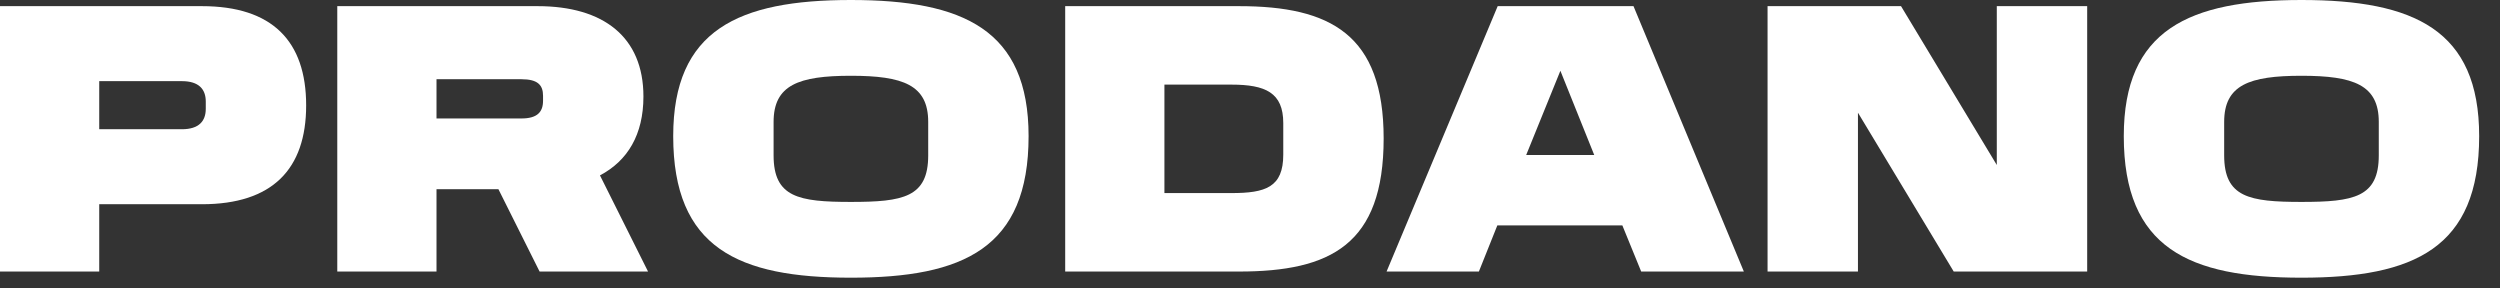
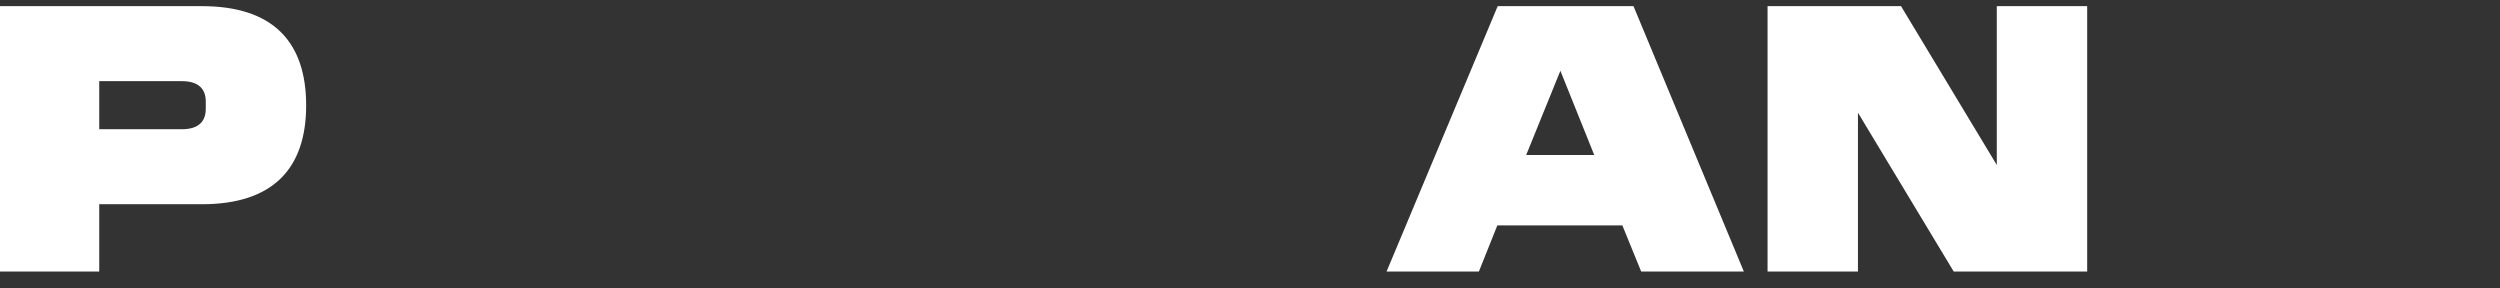
<svg xmlns="http://www.w3.org/2000/svg" width="78" height="9" viewBox="0 0 78 9" fill="none">
  <rect x="0" y="0" width="78" height="9" fill="#333333" stroke="none" />
-   <path d="M74.218 4.848V3.804C74.218 2.652 73.438 2.364 71.806 2.364C70.174 2.364 69.394 2.652 69.394 3.804V4.848C69.394 6.156 70.174 6.3 71.806 6.3C73.438 6.3 74.218 6.156 74.218 4.848ZM66.262 4.248C66.262 0.936 68.29 0 71.806 0C75.322 0 77.35 0.936 77.35 4.248C77.35 7.74 75.322 8.664 71.806 8.664C68.29 8.664 66.262 7.74 66.262 4.248Z" fill="white" />
  <path d="M60.956 8.472L57.968 3.516V8.472H55.148V0.192H59.312L62.3 5.148V0.192H65.12V8.472H60.956Z" fill="white" />
  <path d="M46.728 0.192H50.965L54.408 8.472H51.205L50.617 7.032H46.717L46.141 8.472H43.261L46.728 0.192ZM48.684 2.208L47.617 4.836H49.74L48.684 2.208Z" fill="white" />
-   <path d="M38.418 6.024C39.486 6.024 40.038 5.844 40.038 4.824V3.84C40.038 2.892 39.486 2.64 38.418 2.64H36.33V6.024H38.418ZM33.234 0.192H38.658C41.514 0.192 43.17 1.08 43.17 4.32C43.17 7.632 41.514 8.472 38.658 8.472H33.234V0.192Z" fill="white" />
-   <path d="M28.96 4.848V3.804C28.96 2.652 28.18 2.364 26.548 2.364C24.916 2.364 24.136 2.652 24.136 3.804V4.848C24.136 6.156 24.916 6.3 26.548 6.3C28.18 6.3 28.96 6.156 28.96 4.848ZM21.004 4.248C21.004 0.936 23.032 0 26.548 0C30.064 0 32.092 0.936 32.092 4.248C32.092 7.74 30.064 8.664 26.548 8.664C23.032 8.664 21.004 7.74 21.004 4.248Z" fill="white" />
-   <path d="M10.523 0.192H16.775C18.827 0.192 20.075 1.152 20.075 3.012C20.075 4.2 19.583 5.016 18.719 5.472L20.219 8.472H16.835L15.551 5.904H13.619V8.472H10.523V0.192ZM16.943 3.144V2.988C16.943 2.652 16.775 2.472 16.271 2.472H13.619V3.696H16.271C16.751 3.696 16.943 3.504 16.943 3.144Z" fill="white" />
  <path d="M0 0.192H6.3C8.496 0.192 9.552 1.284 9.552 3.288C9.552 5.28 8.496 6.372 6.3 6.372H3.096V8.472H0V0.192ZM6.42 3.396V3.168C6.42 2.784 6.204 2.532 5.676 2.532H3.096V4.032H5.676C6.204 4.032 6.42 3.78 6.42 3.396Z" fill="white" />
</svg>